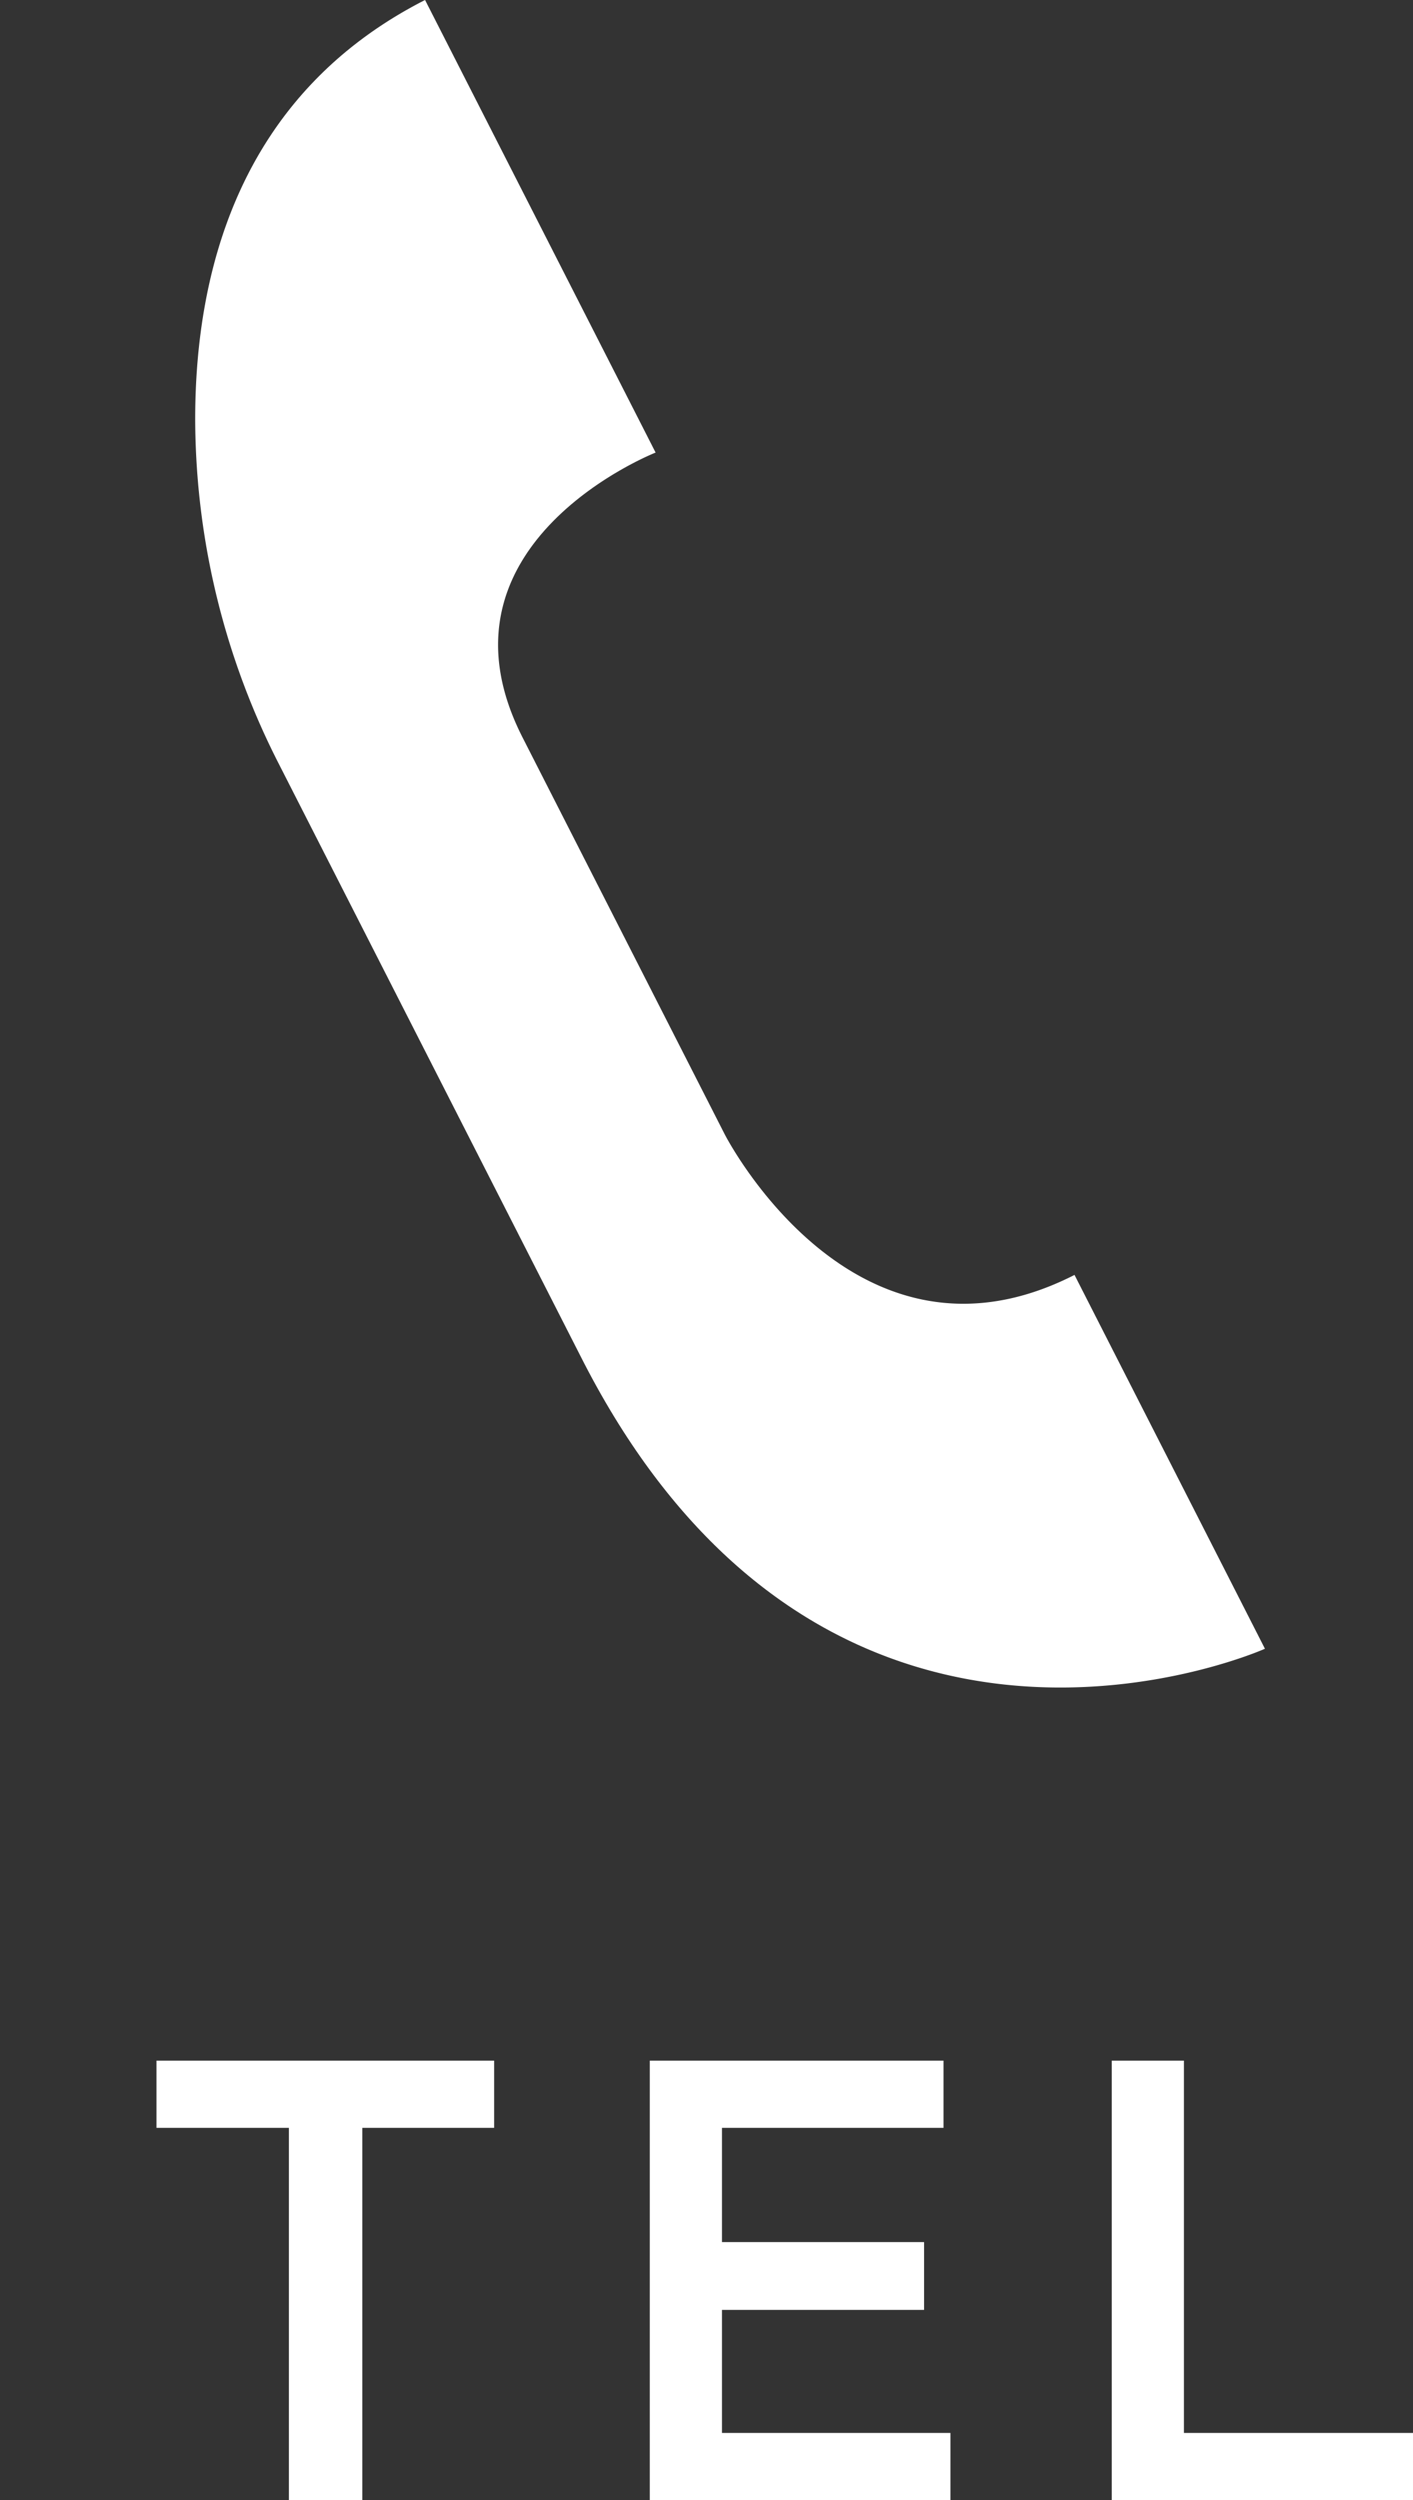
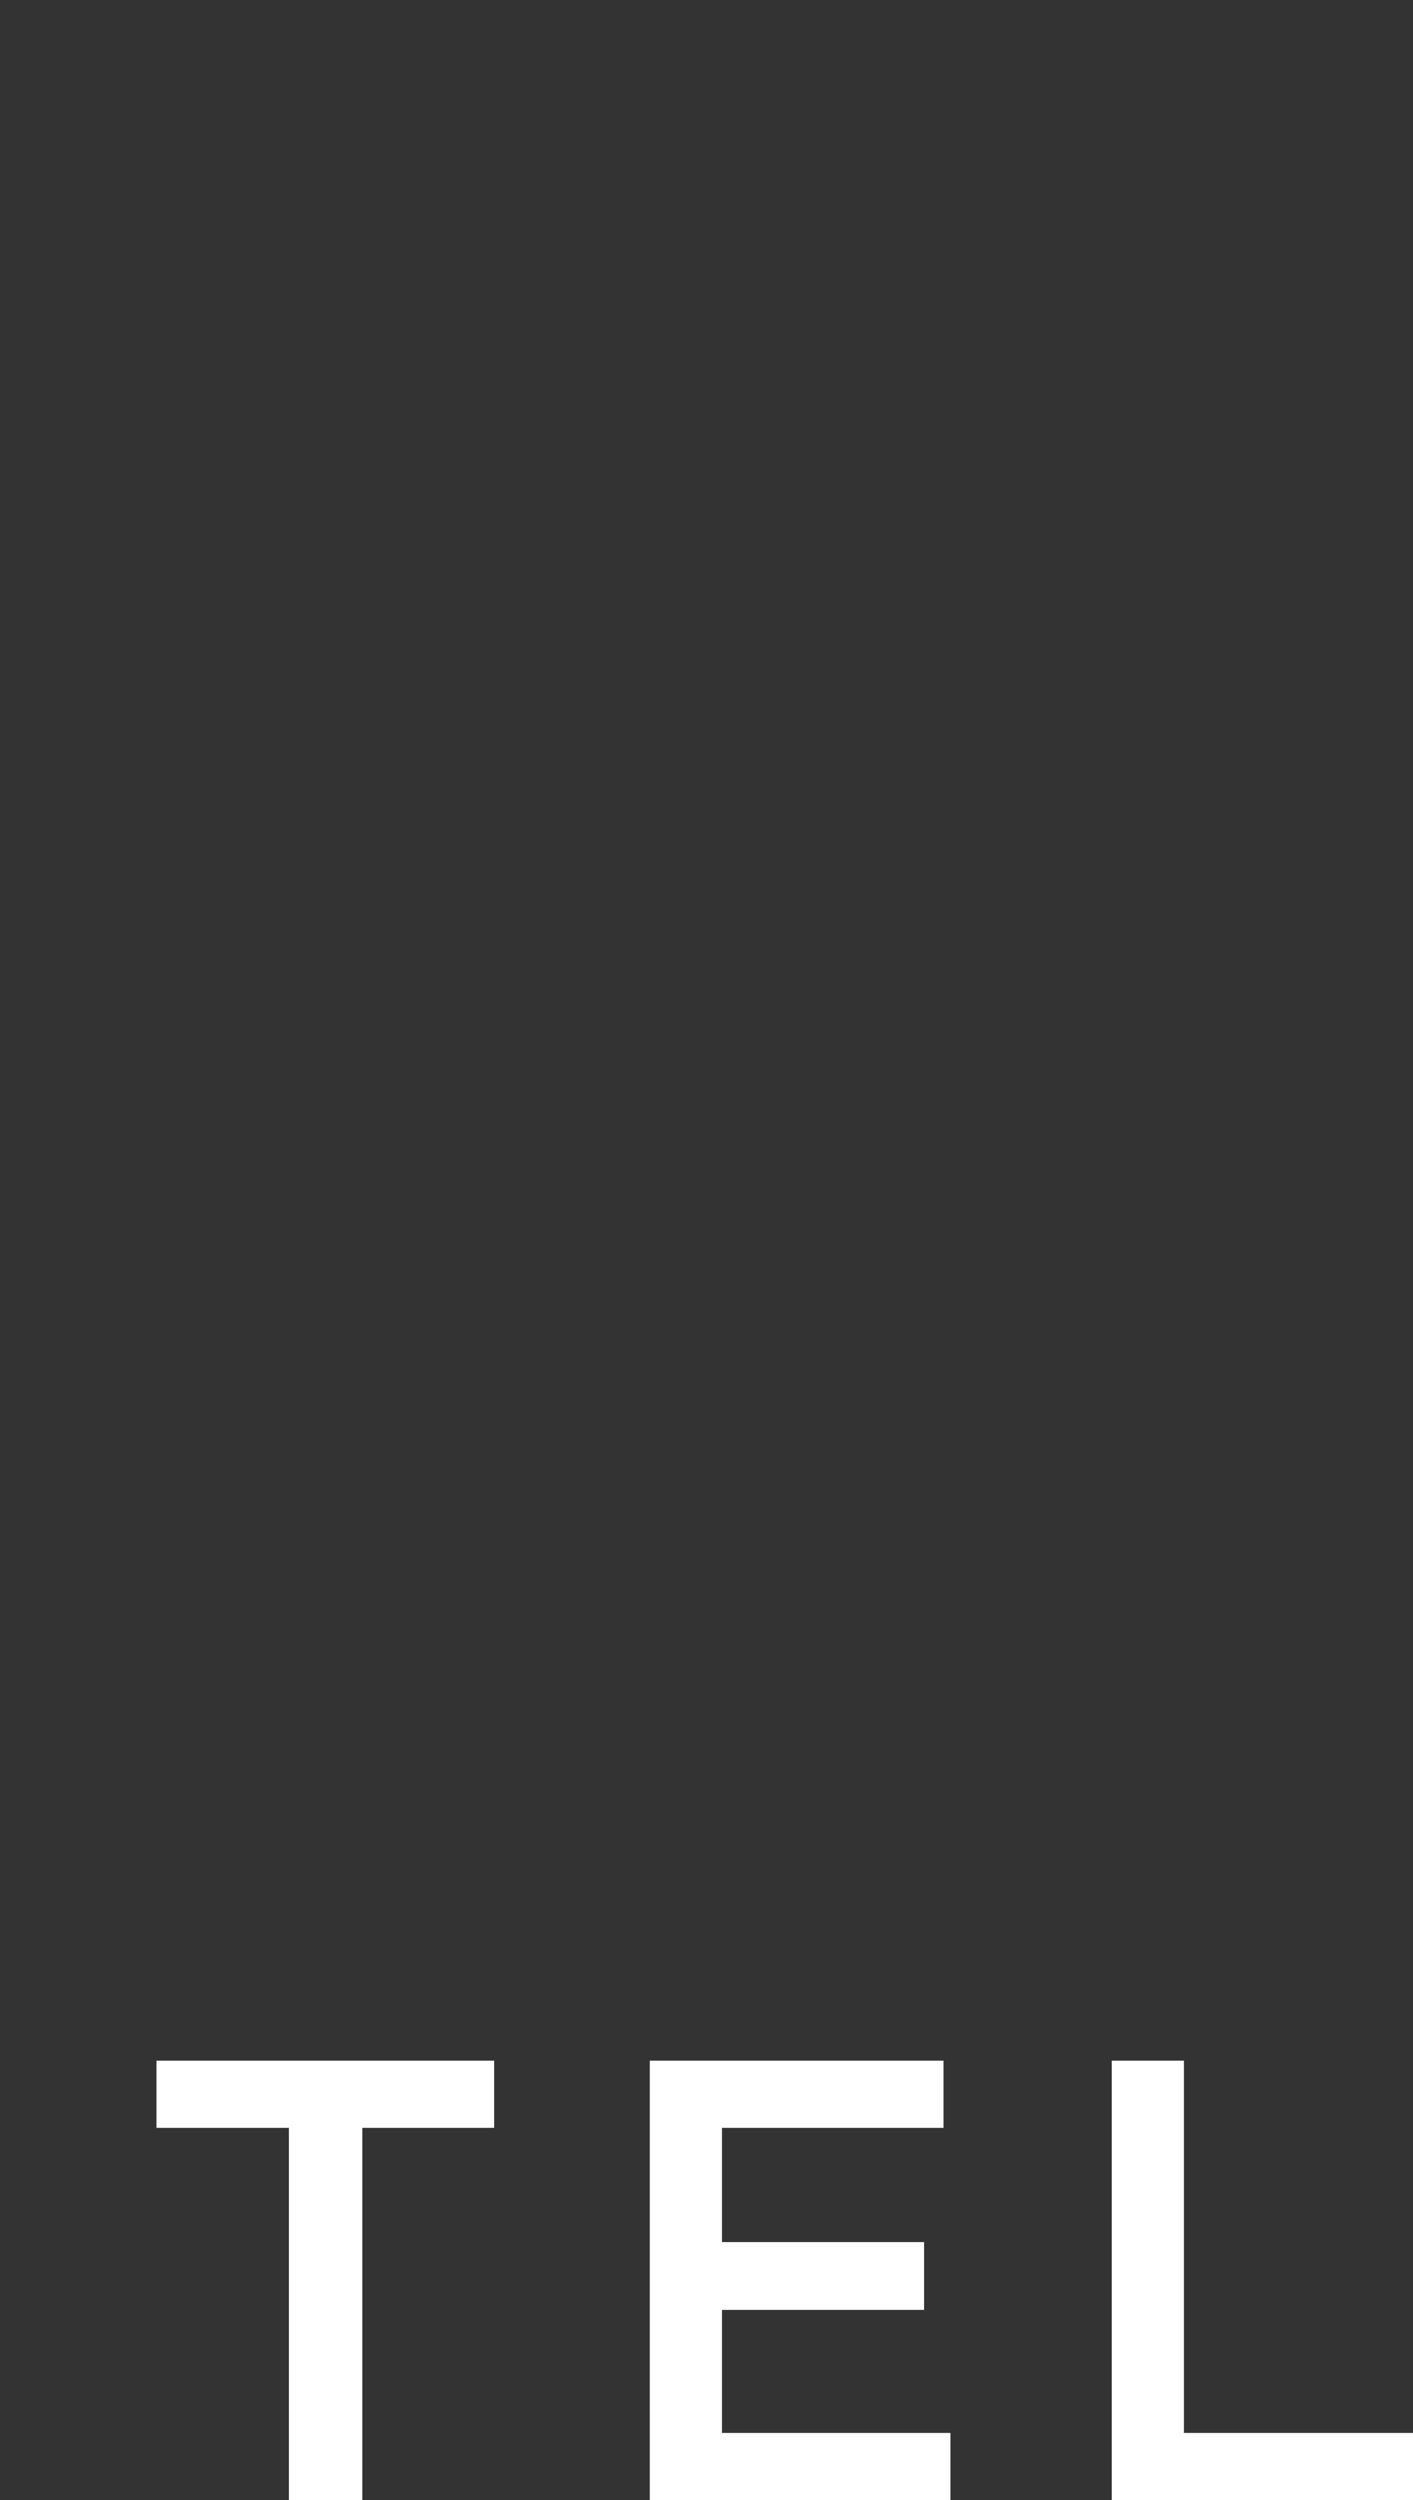
<svg xmlns="http://www.w3.org/2000/svg" width="22.513" height="39.823" viewBox="0 0 22.513 39.823">
  <rect x="0" y="0" width="22.513" height="39.823" fill="#333333" stroke="none" />
  <g id="グループ_23705" data-name="グループ 23705" transform="translate(-267.542 -13.177)">
-     <path id="パス_105294" data-name="パス 105294" d="M0,29.475V21.384s3.949.385,3.949-3.082V11.21S3.949,6.683,0,6.683V0S7.6.385,7.6,9.055V19.671a12.134,12.134,0,0,1-1.3,5.507C5.221,27.3,3.308,29.475,0,29.475Z" transform="matrix(-0.891, 0.454, -0.454, -0.891, 287.696, 39.439)" fill="#fff" />
    <path id="パス_105295" data-name="パス 105295" d="M-7.855,0V-5.93h-2.11V-7h5.38v1.07h-2.1V0Zm5.75,0V-7h4.68v1.07H-.955v1.82h3.22v1.08H-.955v1.96h3.64V0Zm7.36,0V-7h1.15v5.93h3.65V0Z" transform="translate(280 53)" fill="#fff" />
  </g>
</svg>